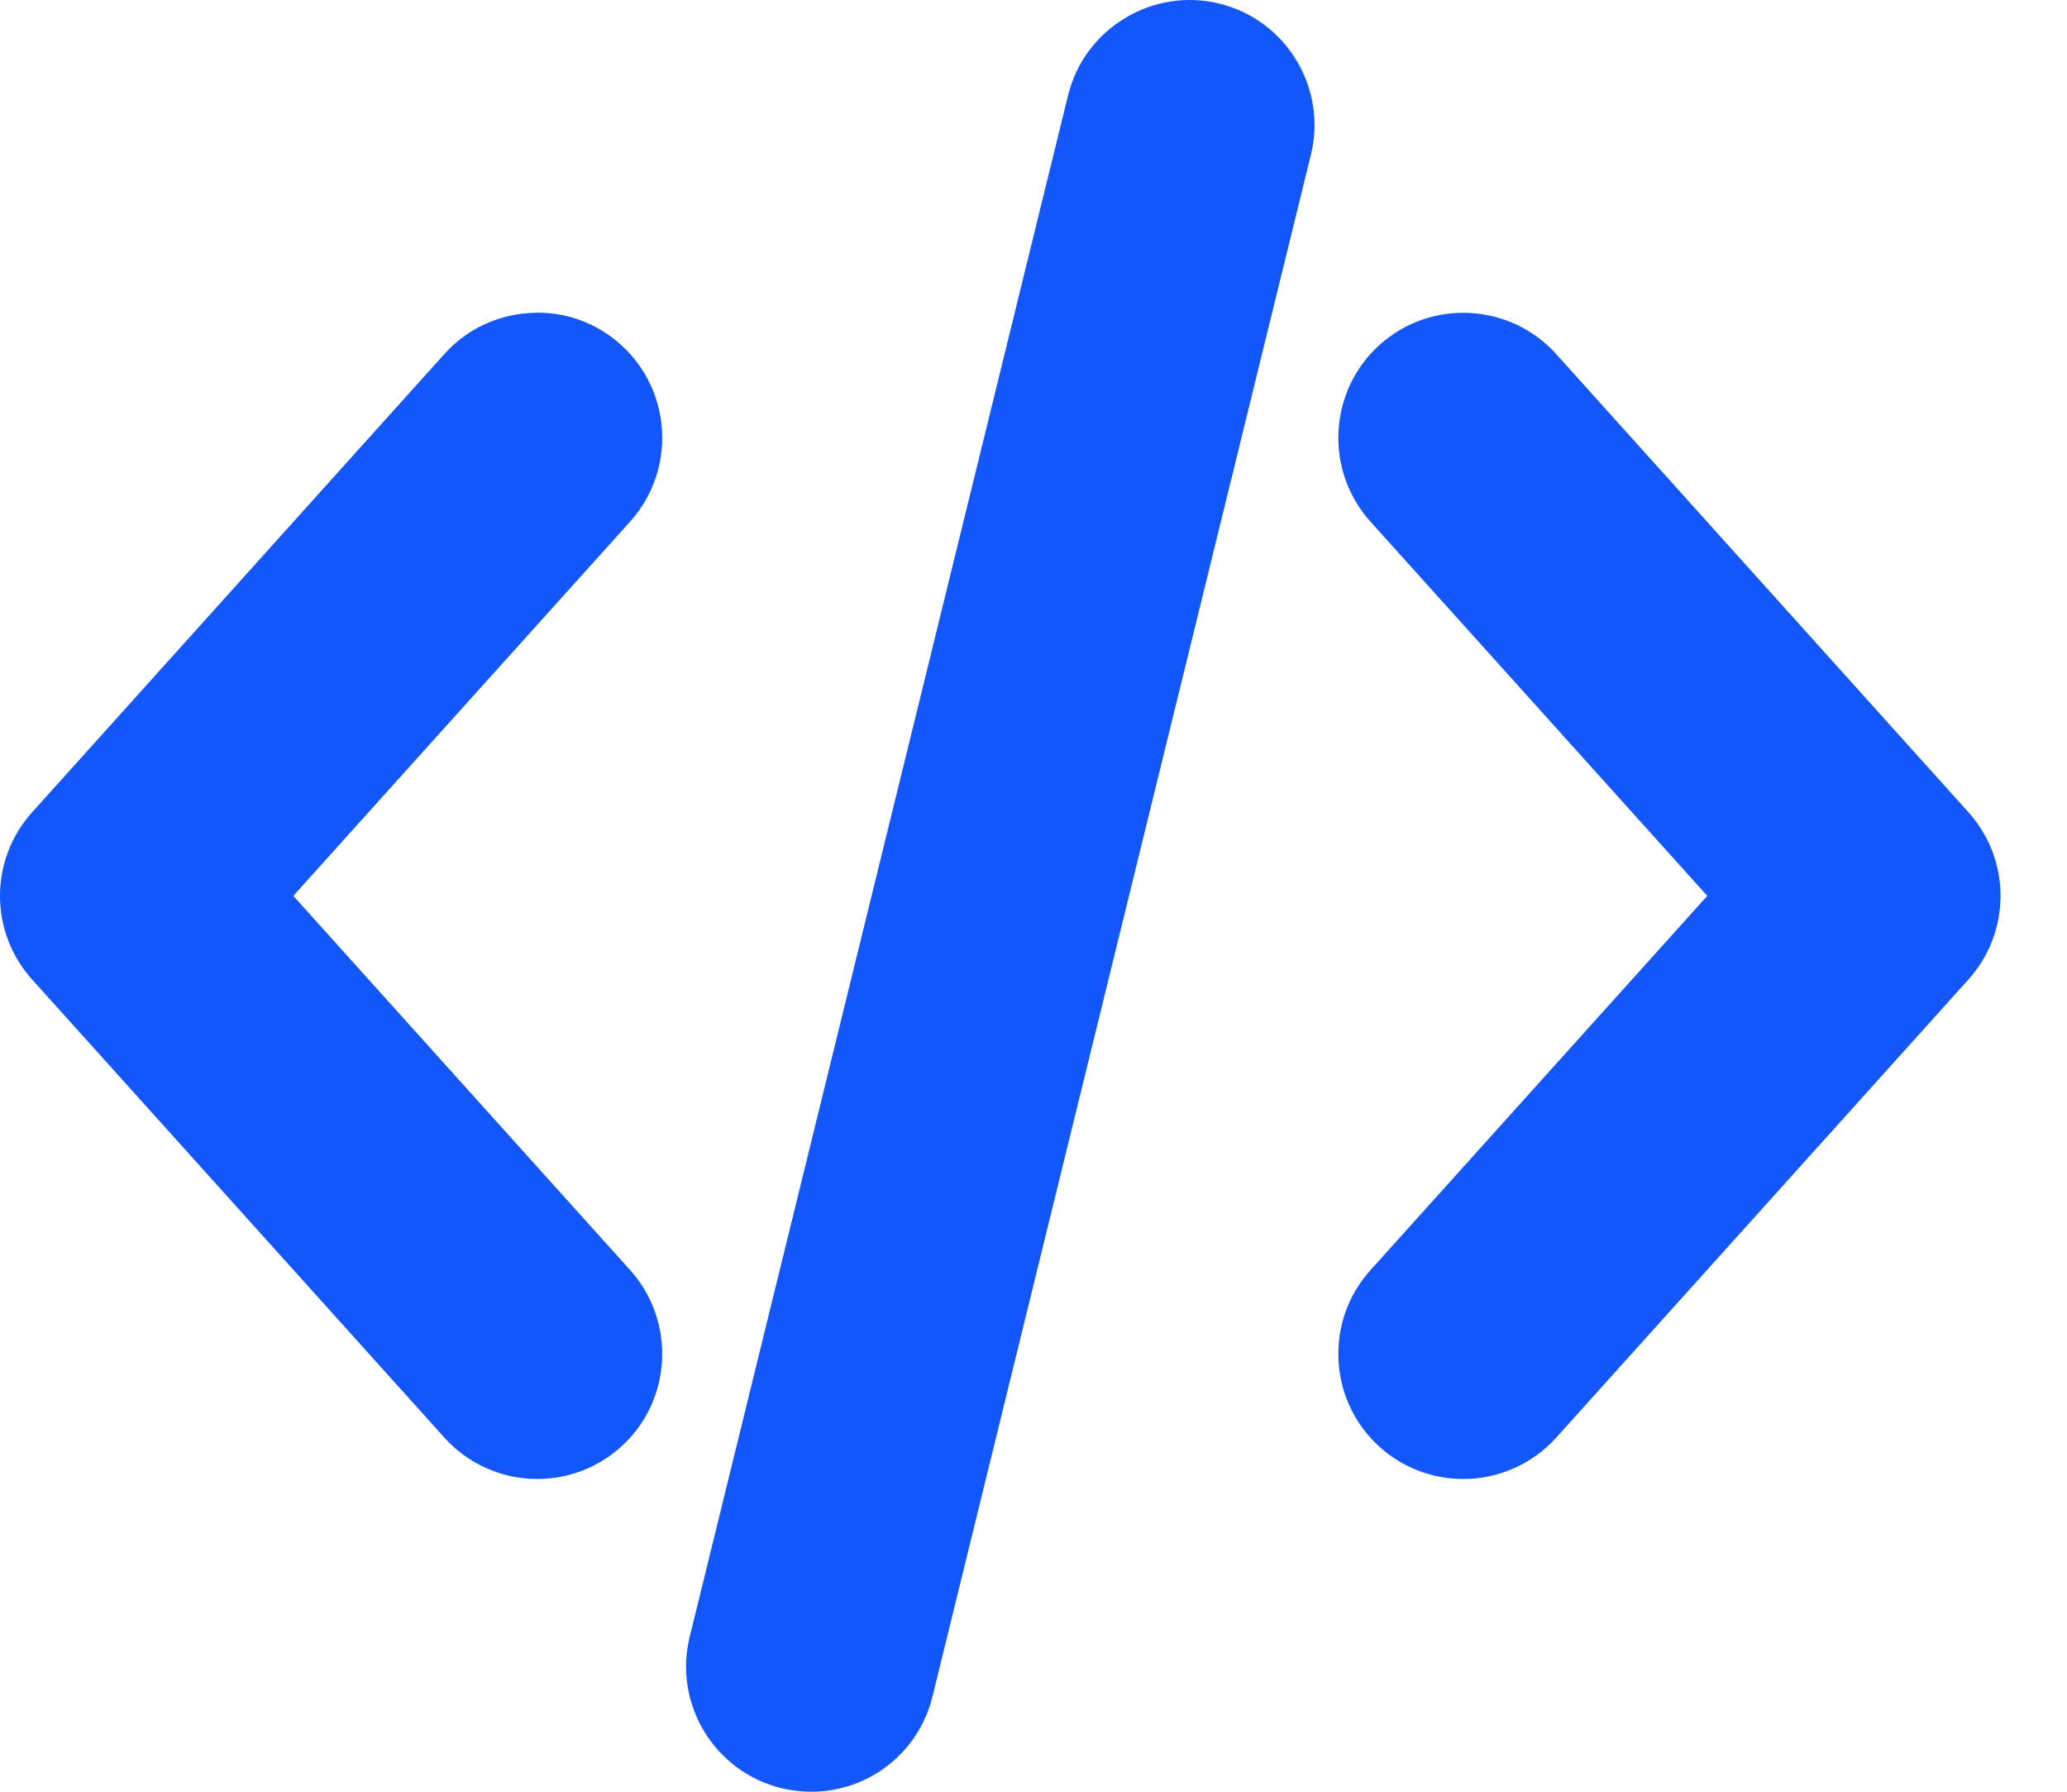
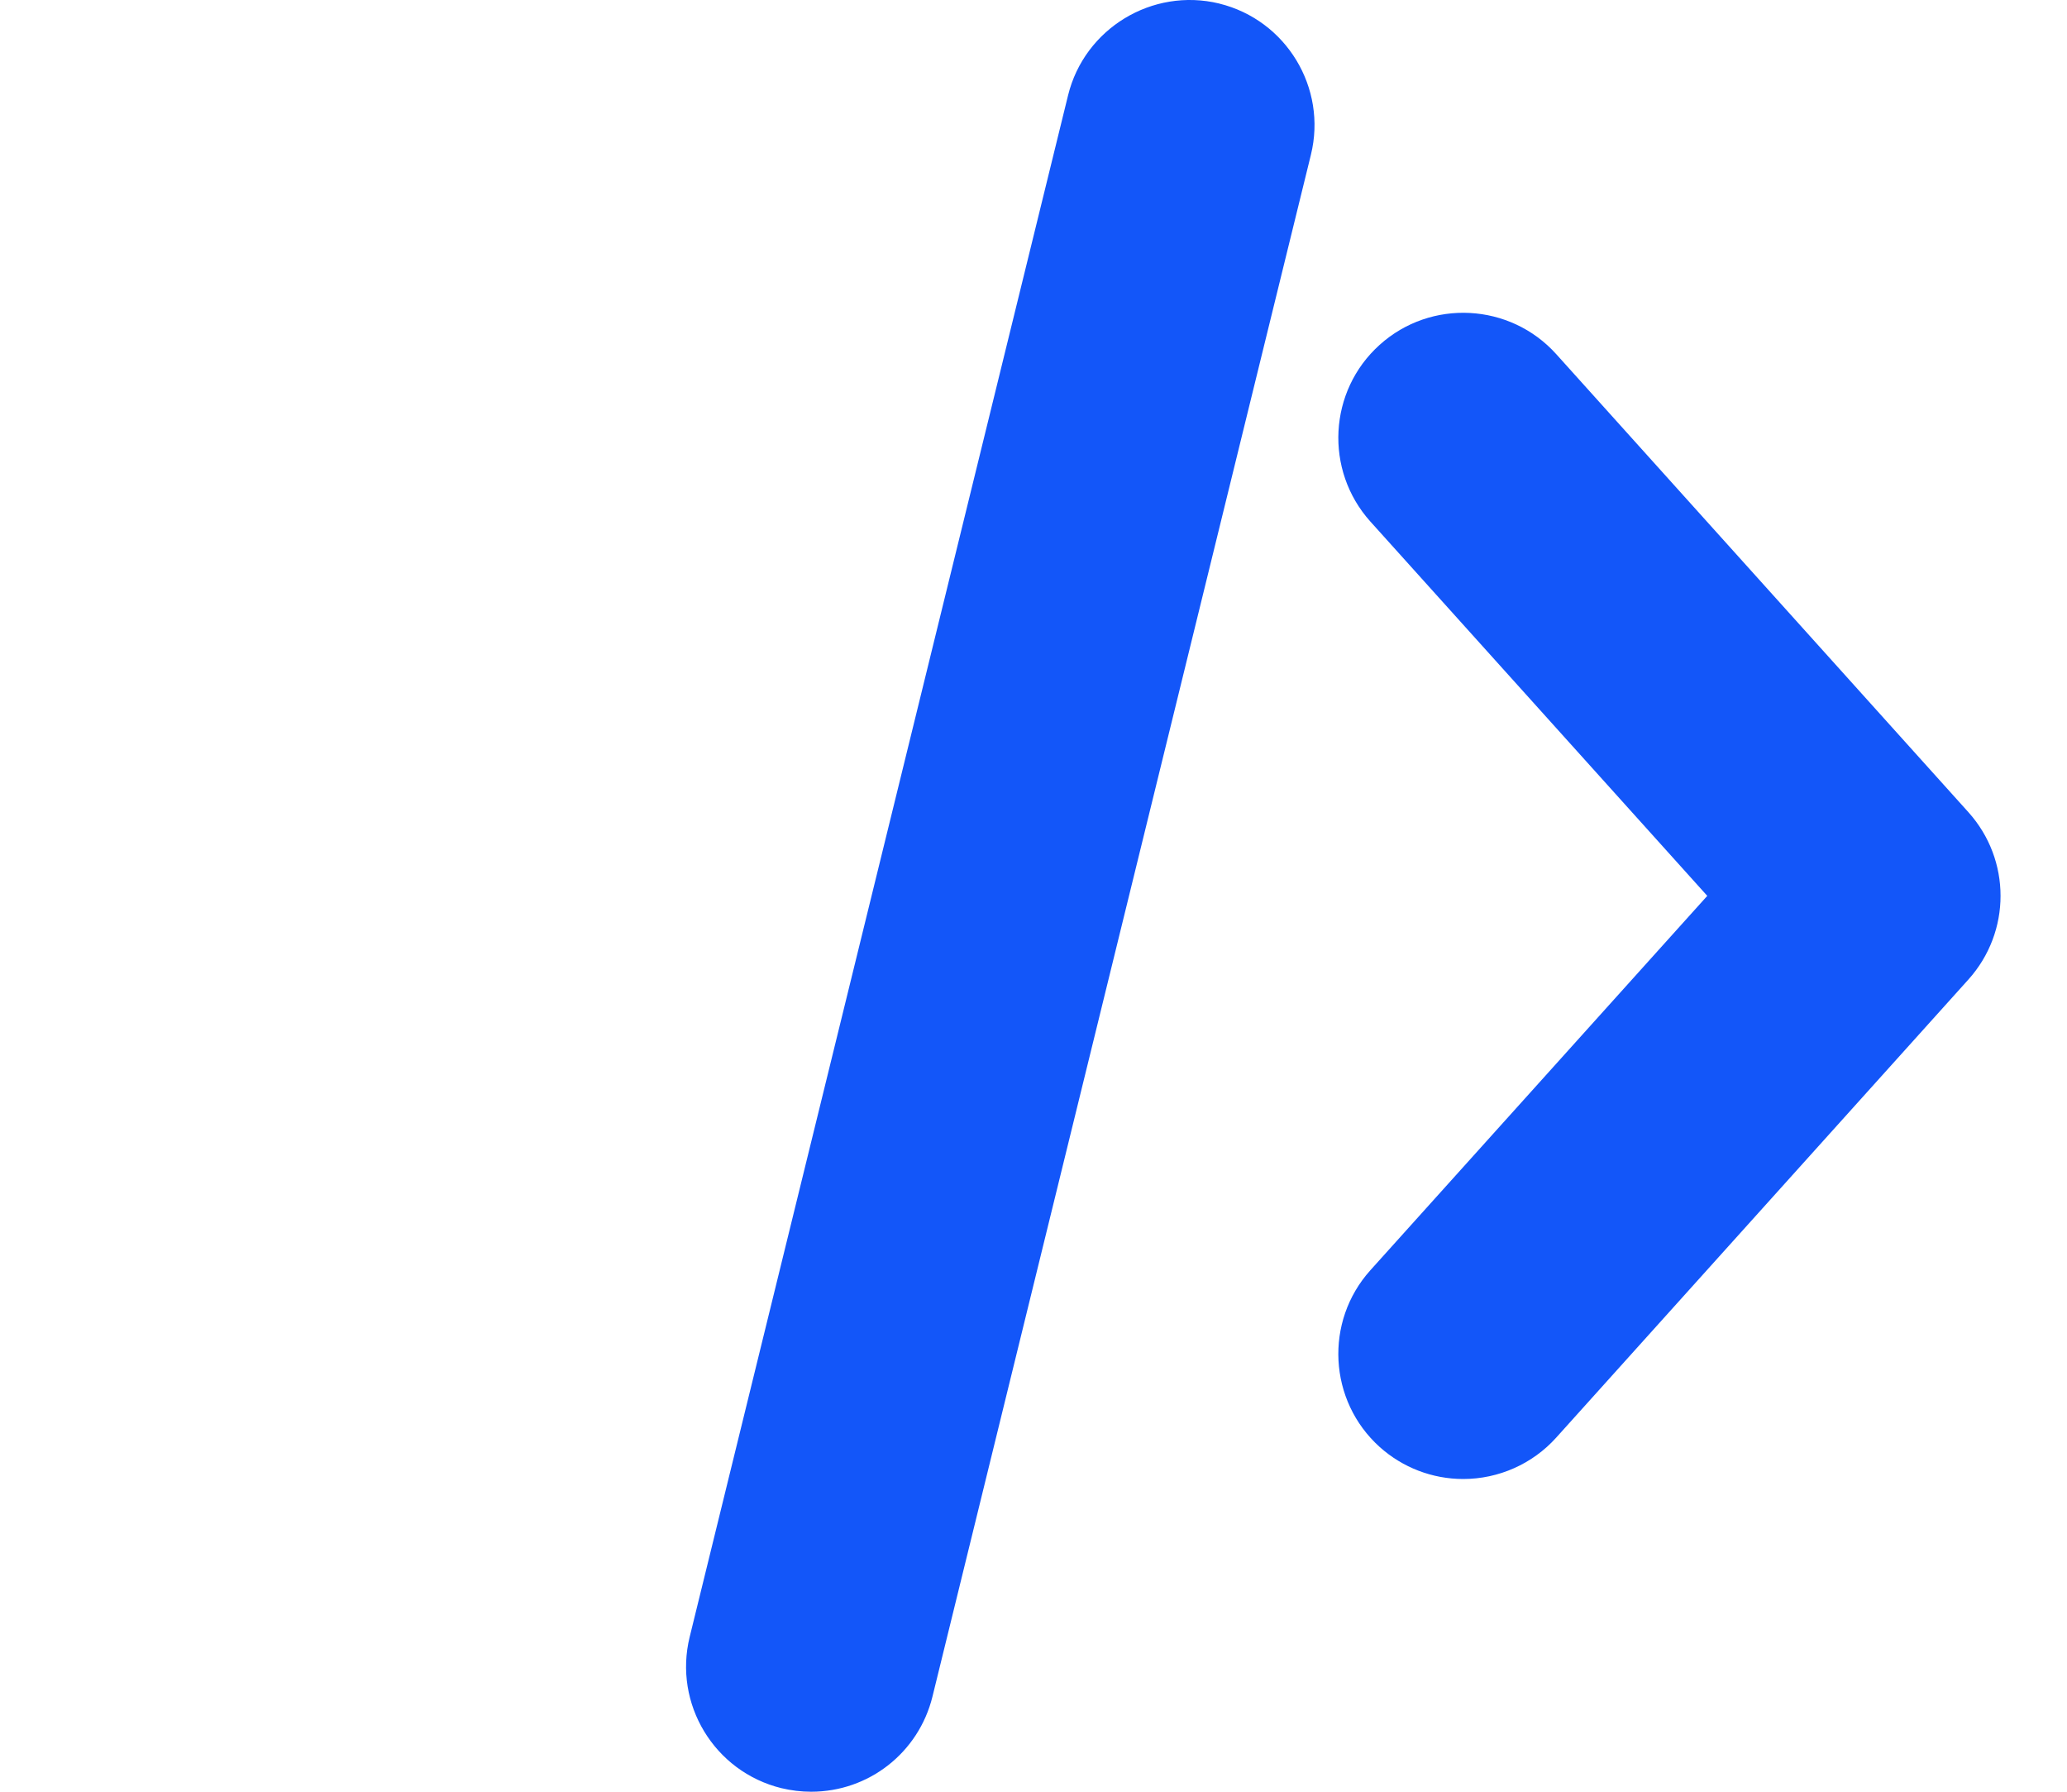
<svg xmlns="http://www.w3.org/2000/svg" width="30" height="26" viewBox="0 0 30 26" fill="none">
-   <path d="M6.449 20.861C6.792 21.243 7.284 21.462 7.798 21.462C8.247 21.462 8.678 21.296 9.012 20.996C9.755 20.327 9.815 19.177 9.147 18.432L4.257 13L9.147 7.567C9.815 6.823 9.755 5.673 9.012 5.004V5.003C8.652 4.679 8.184 4.512 7.703 4.541C7.218 4.567 6.773 4.778 6.449 5.138L0.467 11.786C-0.156 12.478 -0.156 13.522 0.467 14.215L6.449 20.861Z" fill="#1356F9" />
  <path d="M22.586 5.138C21.917 4.396 20.768 4.334 20.024 5.004C19.28 5.673 19.22 6.823 19.889 7.568L24.779 13L19.889 18.433C19.22 19.177 19.28 20.327 20.024 20.997C20.357 21.296 20.788 21.462 21.237 21.462C21.751 21.462 22.243 21.243 22.586 20.862L28.569 14.214C29.191 13.522 29.191 12.478 28.569 11.786L22.586 5.138Z" fill="#1356F9" />
  <path d="M17.697 0.052L17.695 0.051C16.723 -0.184 15.74 0.414 15.502 1.382L10.01 23.753C9.771 24.724 10.367 25.709 11.34 25.948C11.481 25.982 11.627 26 11.773 26C12.61 26 13.334 25.432 13.534 24.618L19.026 2.247C19.265 1.276 18.669 0.291 17.697 0.052V0.052Z" fill="#1356F9" />
</svg>